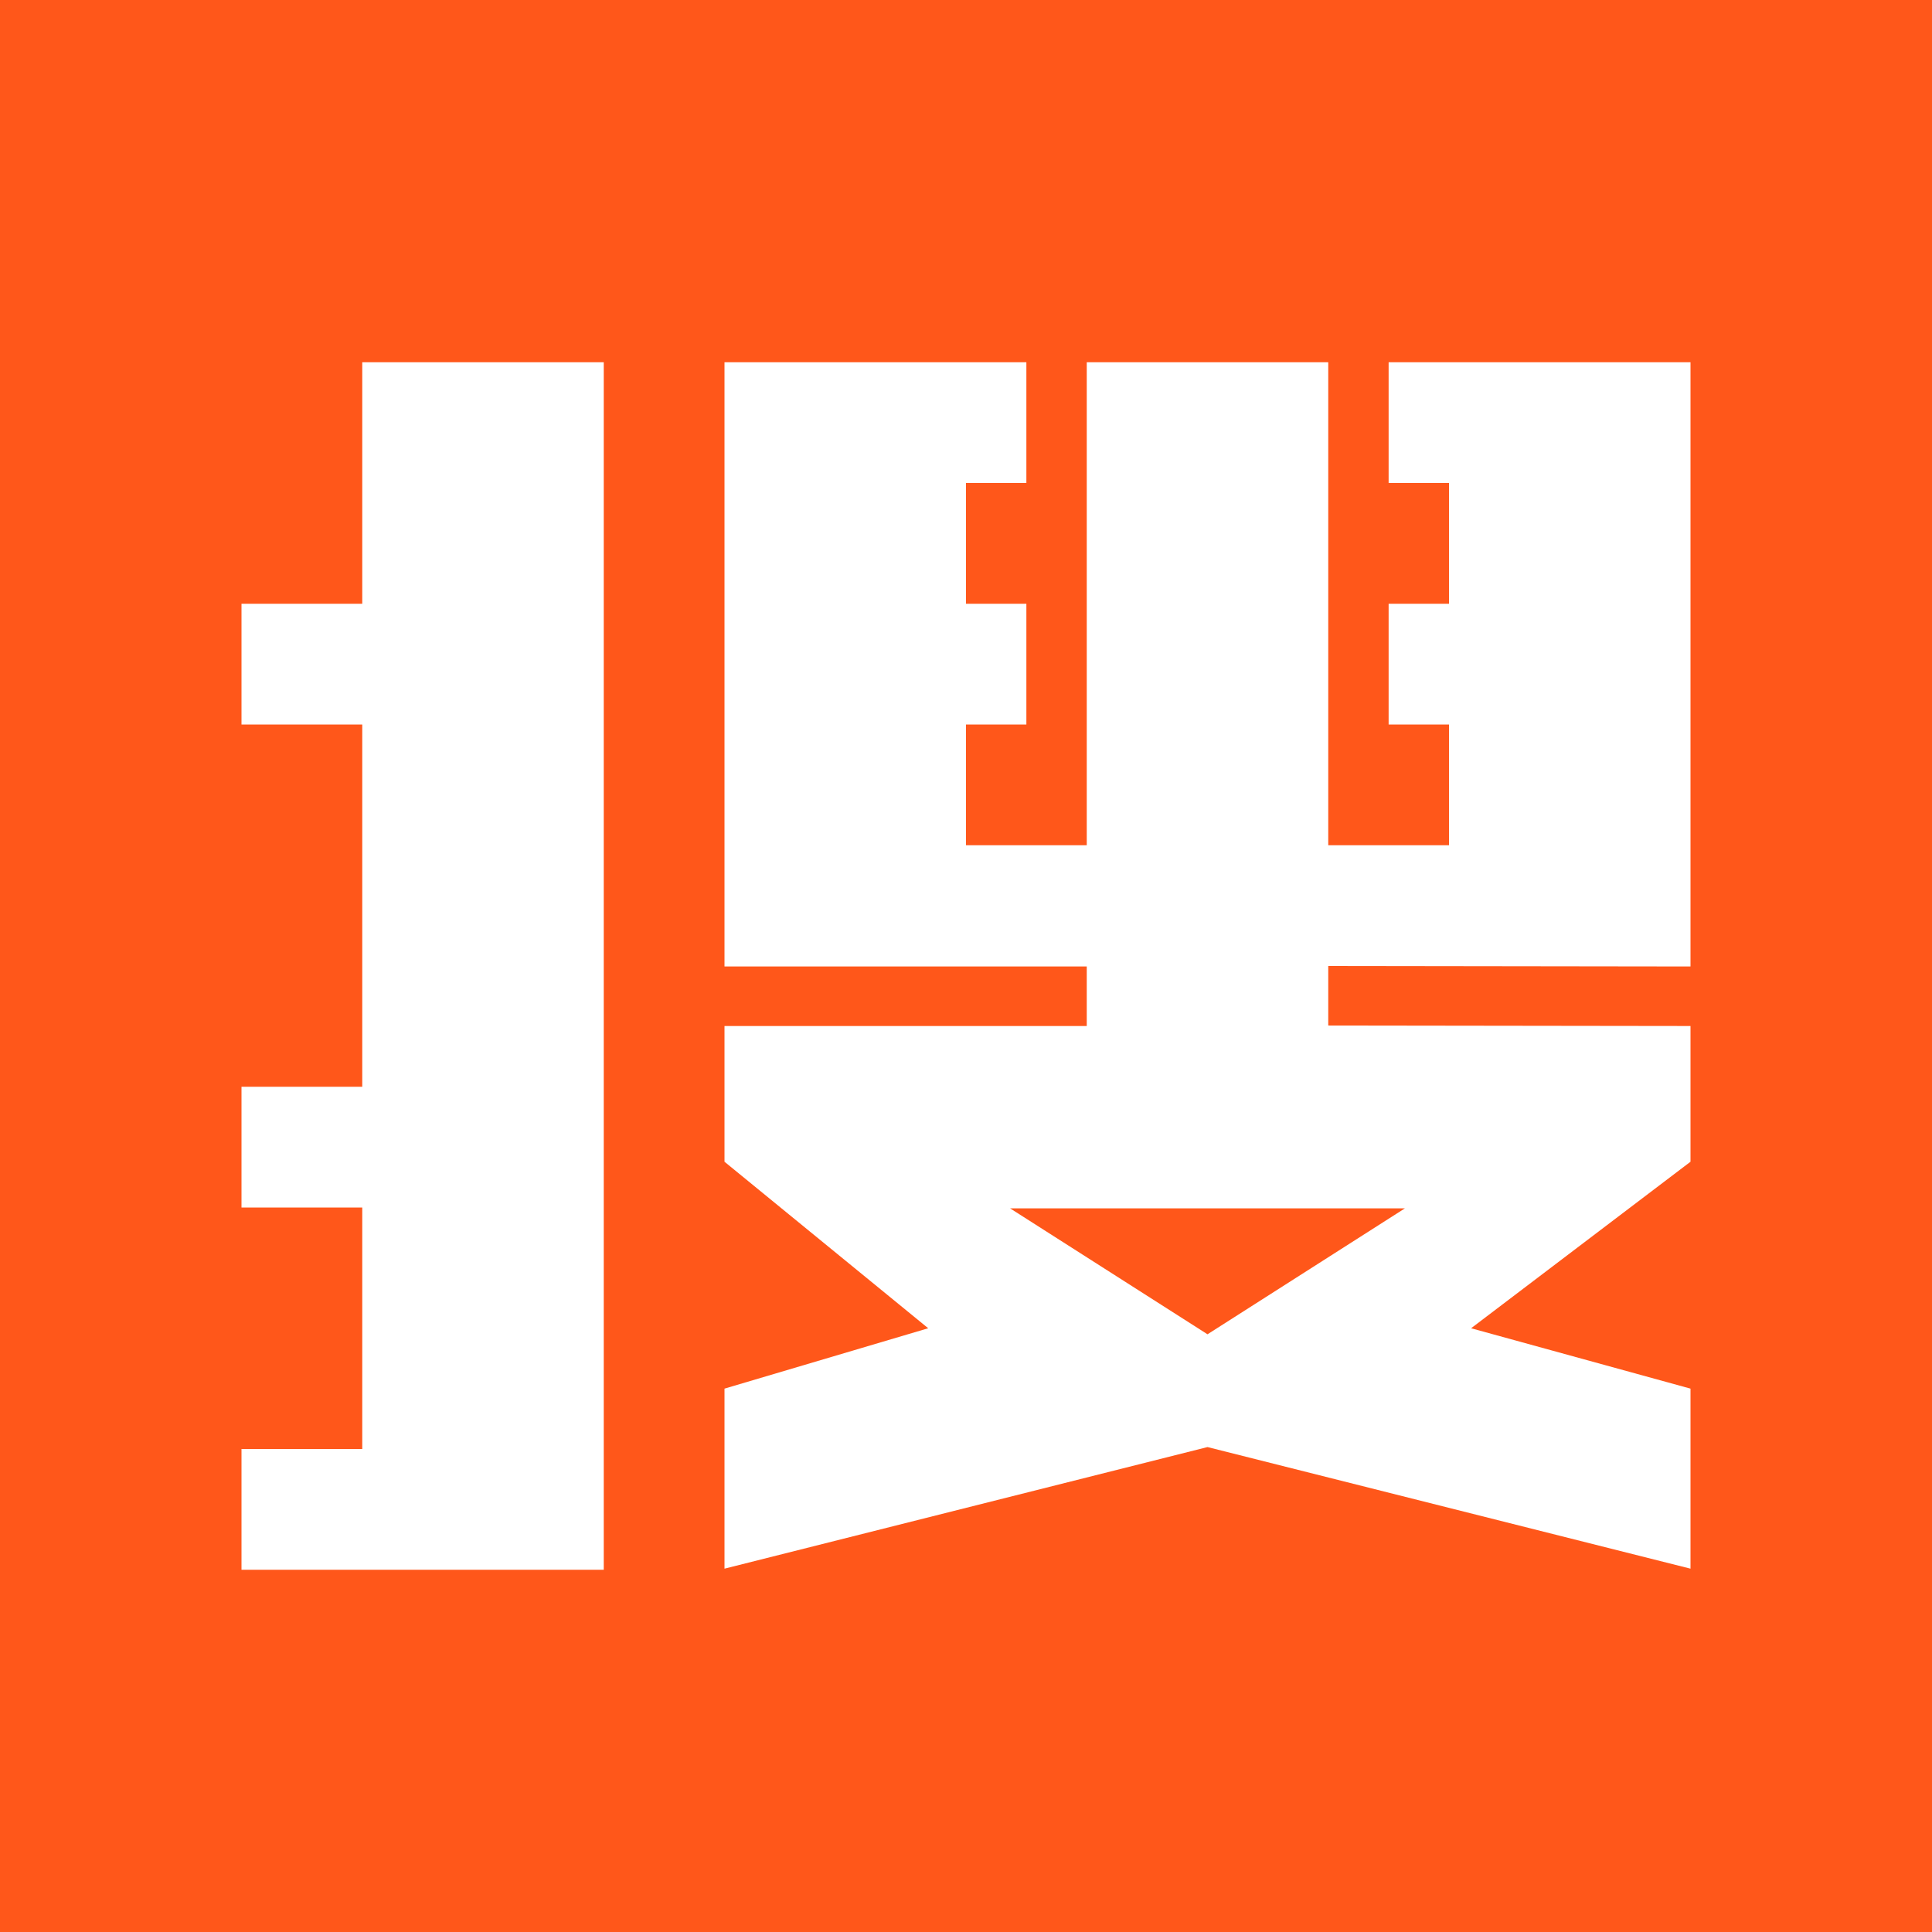
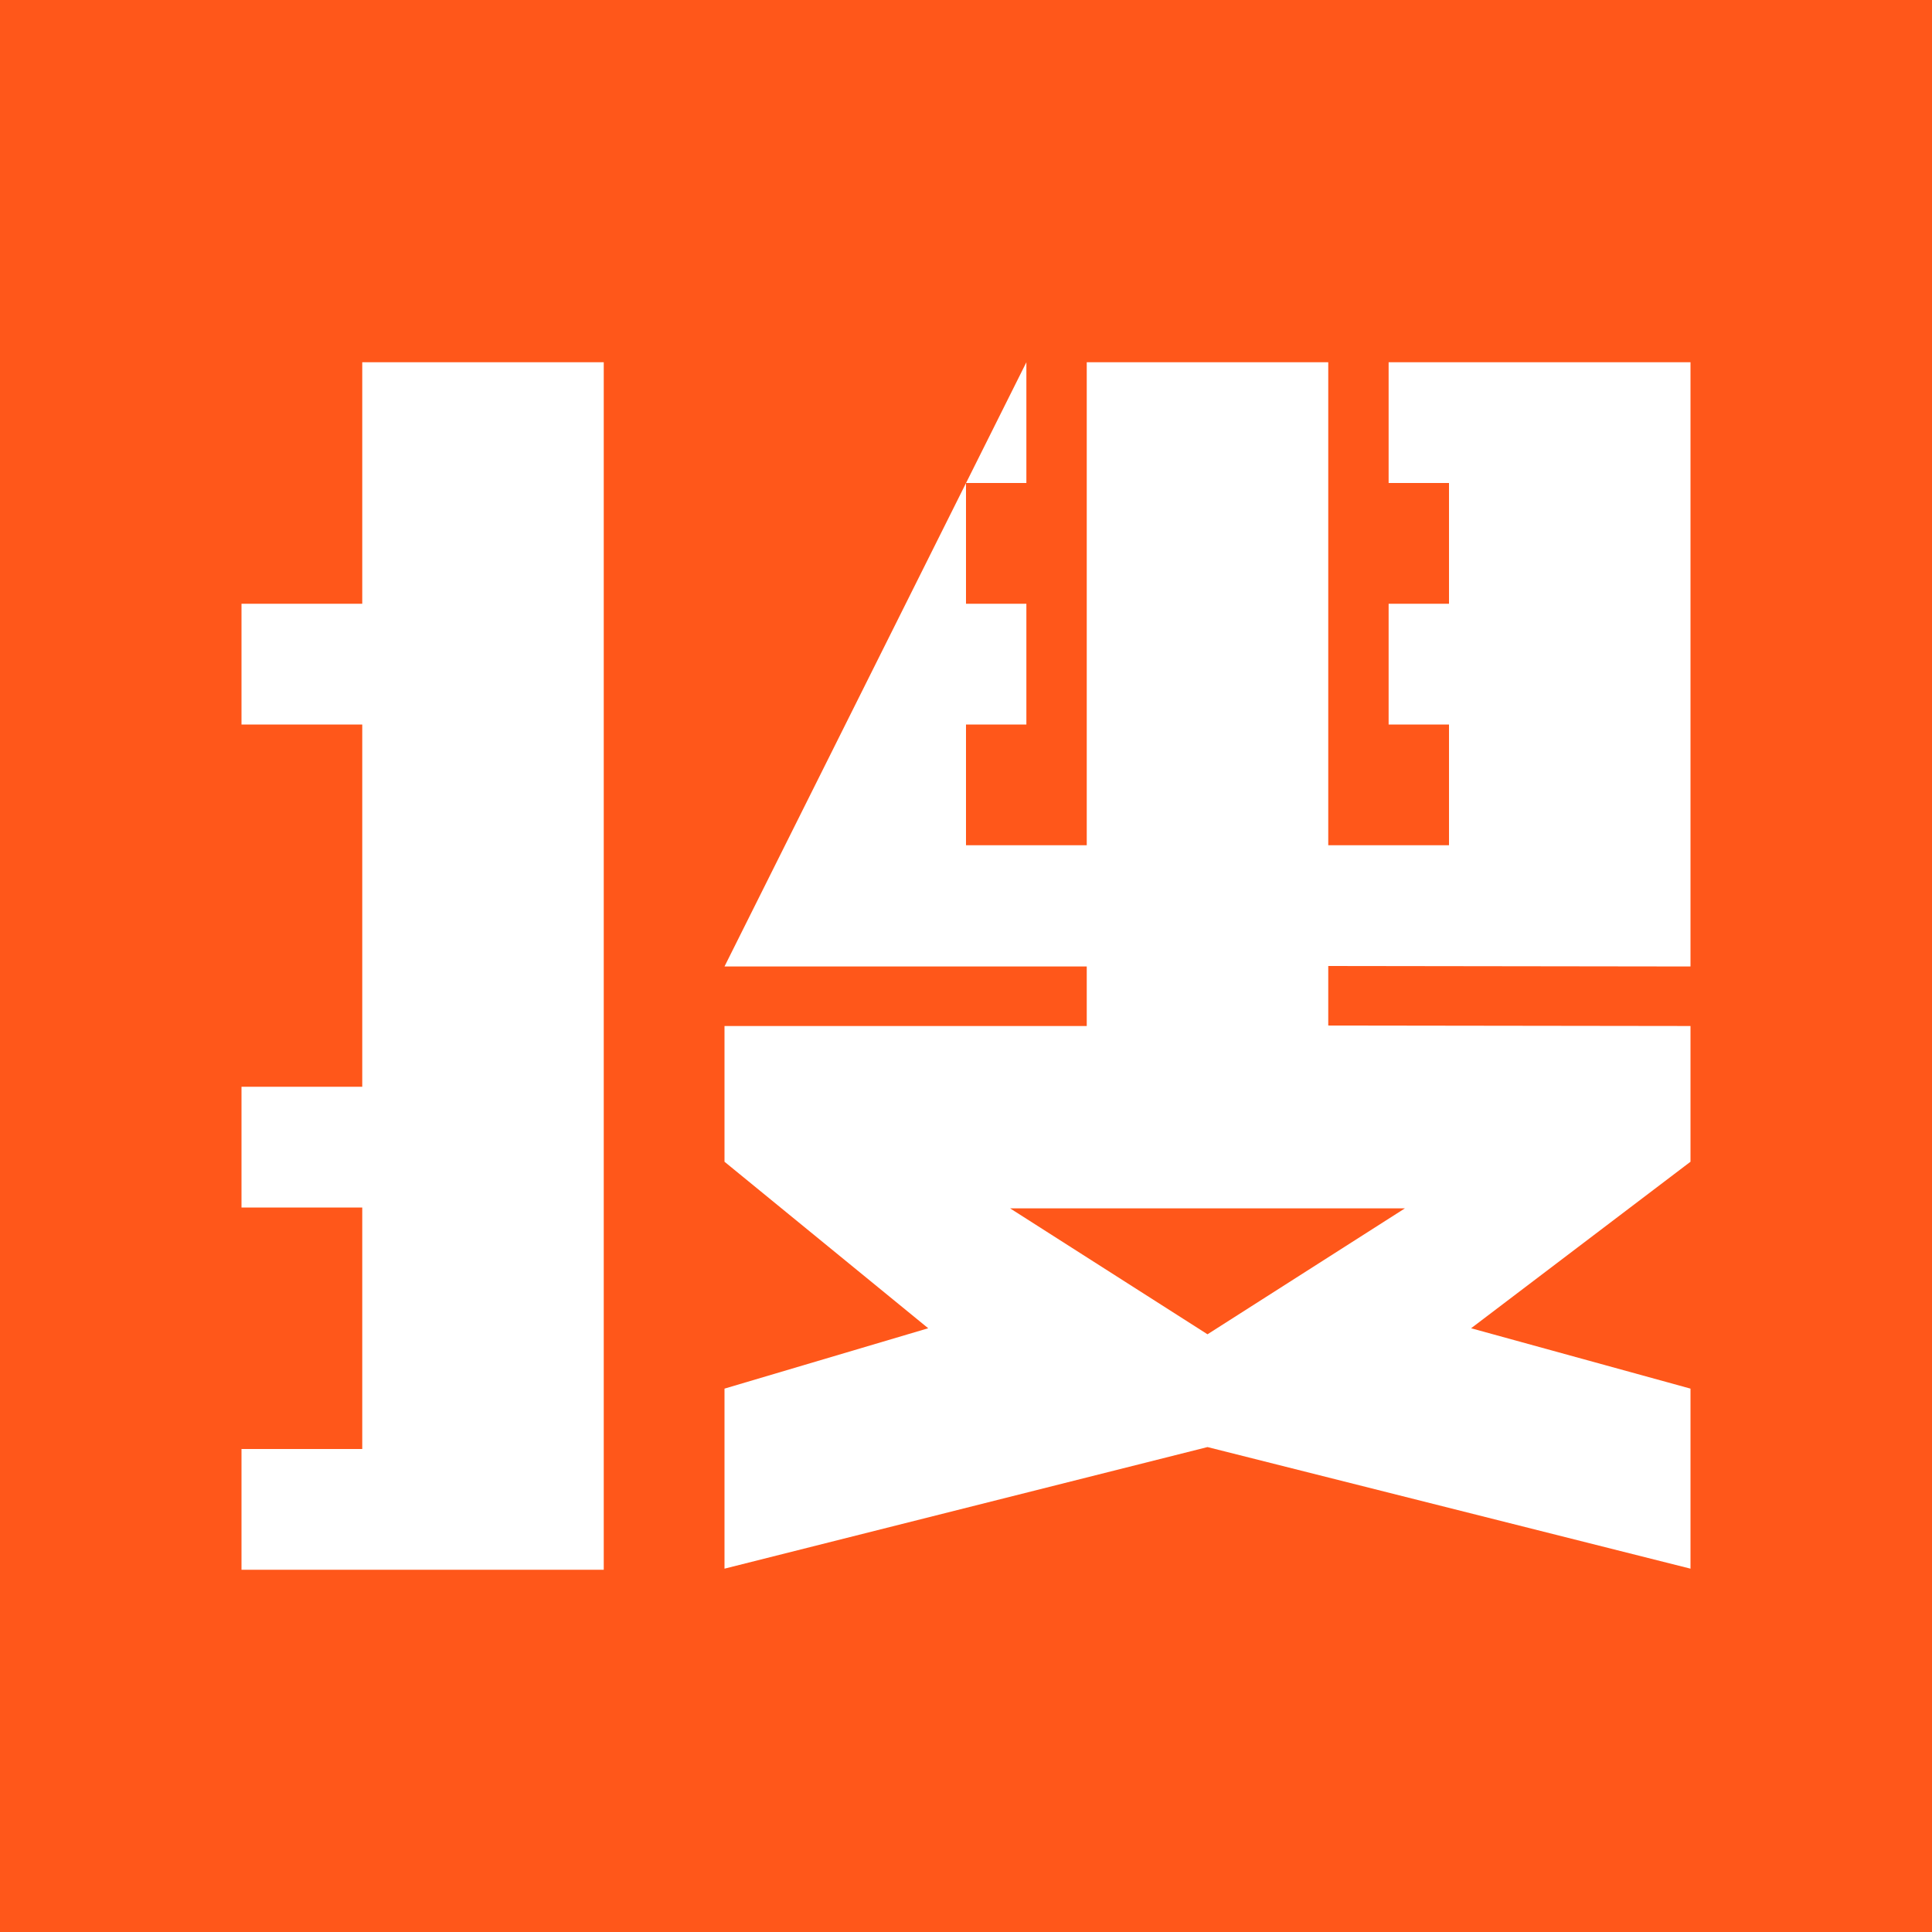
<svg xmlns="http://www.w3.org/2000/svg" width="16px" height="16px" viewBox="0 0 16 16" version="1.1">
  <title>Combined Shape</title>
  <desc>Created with Sketch.</desc>
  <defs />
  <g id="终稿" stroke="none" stroke-width="1" fill="none" fill-rule="evenodd">
-     <path d="M0,0 L16,0 L16,16 L0,16 L0,0 Z M3,3 L3,5 L2,5 L2,6 L3,6 L3,9 L2,9 L2,10 L3,10 L3,12 L2,12 L2,13 L5,13 L5,3 L3,3 Z M11.5,3 L11.5,4 L12,4 L12,5 L11.5,5 L11.5,6 L12,6 L12,7 L11,7 L11,3 L9,3 L9,7 L8,7 L8,6 L8.5,6 L8.5,5 L8,5 L8,4 L8.5,4 L8.5,3 L6,3 L6,8.004 L9,8.004 L9,8.497 L6,8.497 L6,9.621 L7.687,11 L6,11.5 L6,12.991 L10,11.984 L14,12.991 L14,11.5 L12.183,11 L14,9.621 L14,8.497 L11,8.493 L11,8 L14,8.004 L14,3 L11.5,3 Z M8.365,10.007 L11.635,10.007 L10,11.05 L8.365,10.007 Z" id="Combined-Shape" fill="#FF571A" fill-rule="nonzero" />
+     <path d="M0,0 L16,0 L16,16 L0,16 L0,0 Z M3,3 L3,5 L2,5 L2,6 L3,6 L3,9 L2,9 L2,10 L3,10 L3,12 L2,12 L2,13 L5,13 L5,3 L3,3 Z M11.5,3 L11.5,4 L12,4 L12,5 L11.5,5 L11.5,6 L12,6 L12,7 L11,7 L11,3 L9,3 L9,7 L8,7 L8,6 L8.5,6 L8.5,5 L8,5 L8,4 L8.5,4 L8.5,3 L6,8.004 L9,8.004 L9,8.497 L6,8.497 L6,9.621 L7.687,11 L6,11.5 L6,12.991 L10,11.984 L14,12.991 L14,11.5 L12.183,11 L14,9.621 L14,8.497 L11,8.493 L11,8 L14,8.004 L14,3 L11.5,3 Z M8.365,10.007 L11.635,10.007 L10,11.05 L8.365,10.007 Z" id="Combined-Shape" fill="#FF571A" fill-rule="nonzero" />
  </g>
</svg>